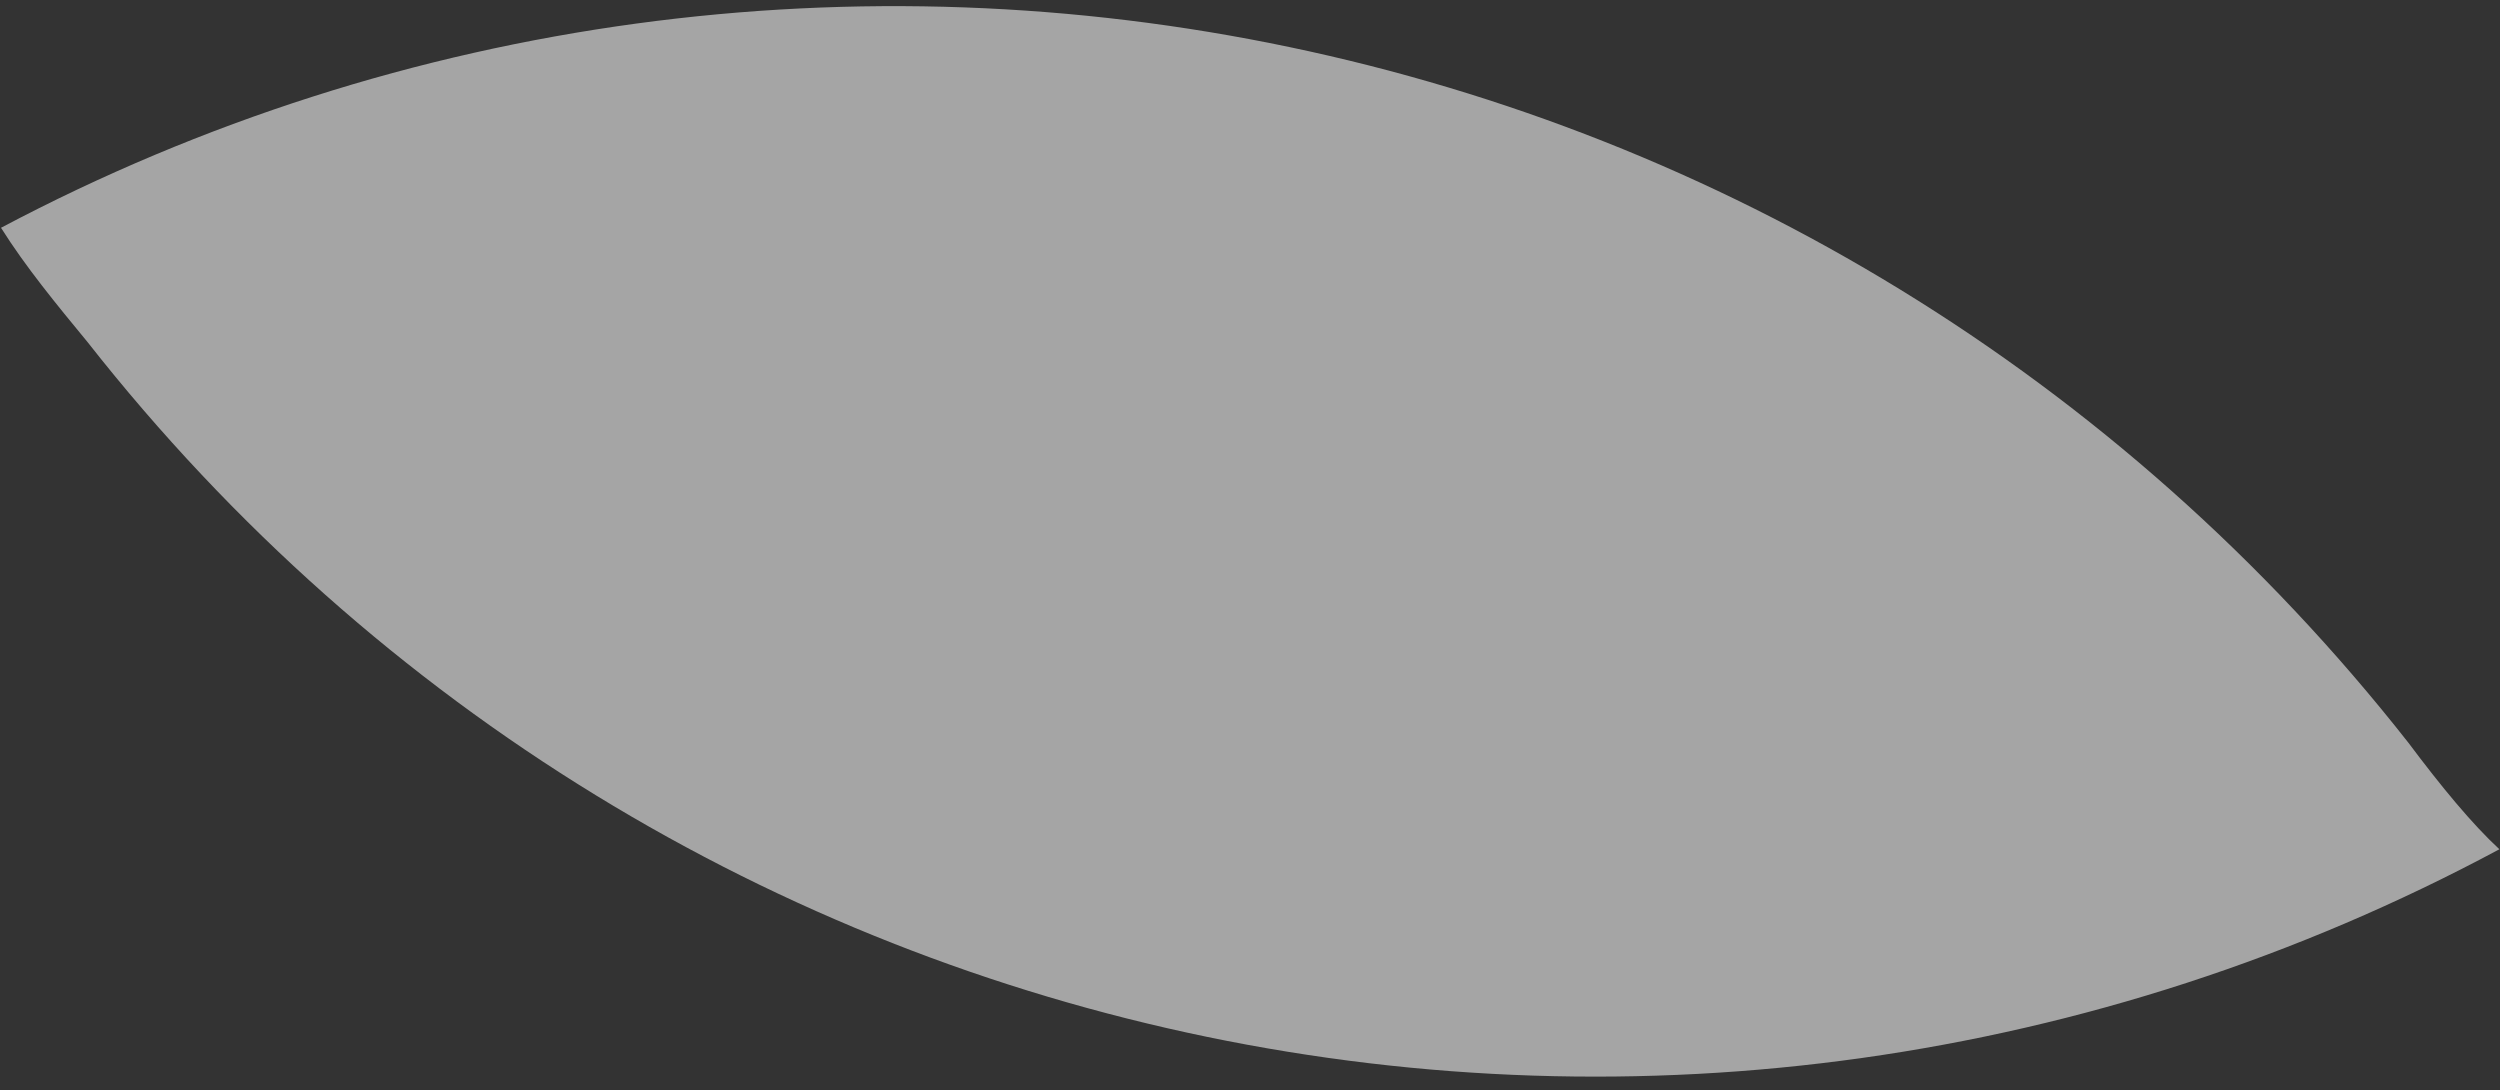
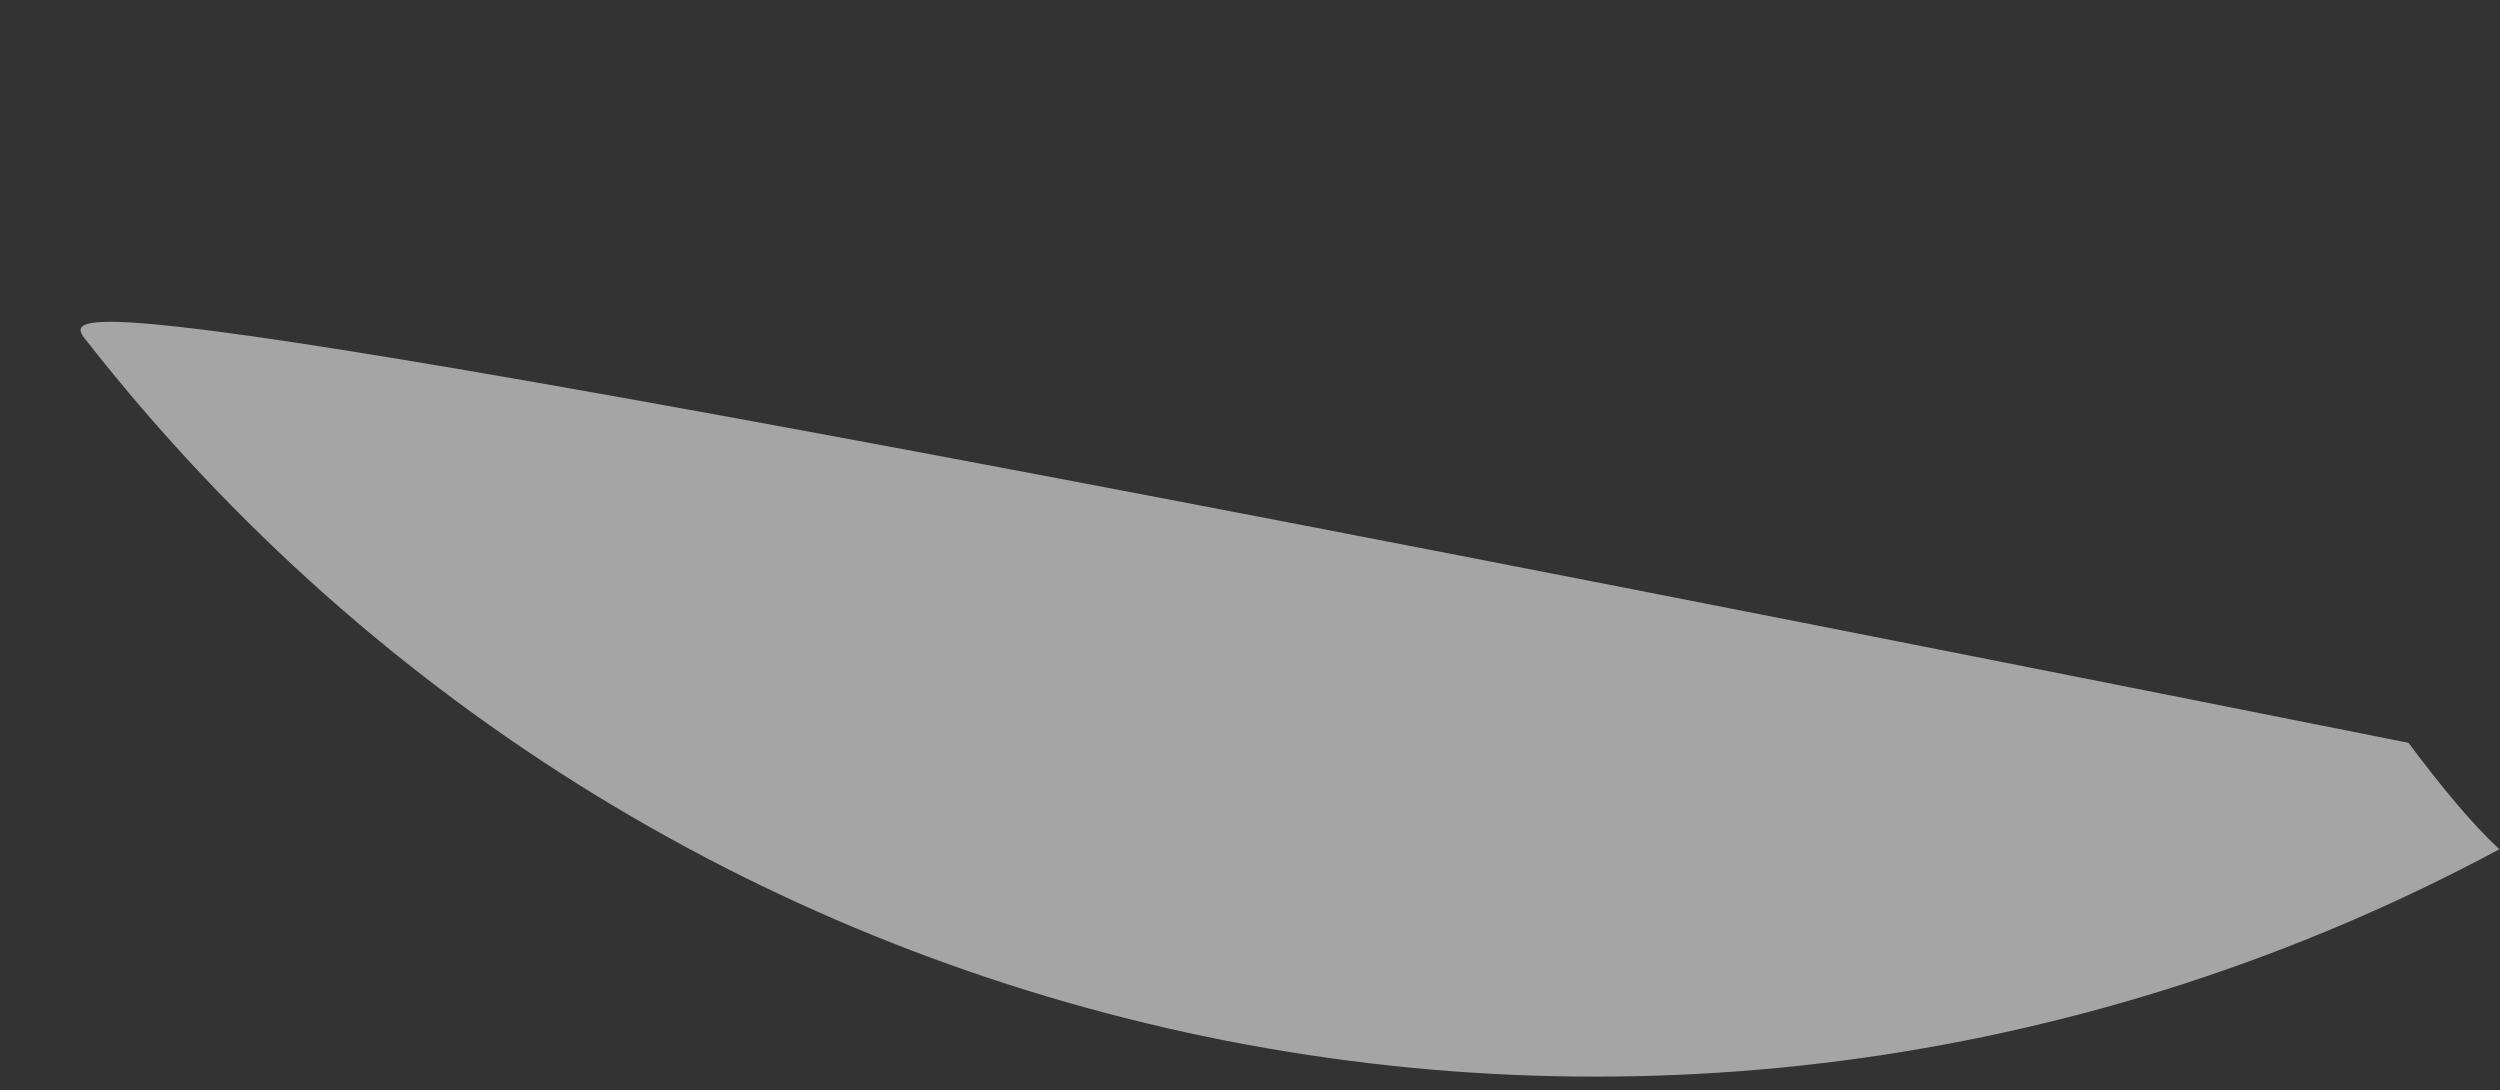
<svg xmlns="http://www.w3.org/2000/svg" width="172" height="75" viewBox="0 0 172 75" fill="none">
  <rect x="0" y="0" width="172" height="75" fill="#333333" stroke="none" />
-   <path id="Vector" d="M165.703 51.107C125.667 0.138 55.645 -13.763 0.069 15.671C1.772 18.375 3.898 20.955 6.024 23.536C46.059 74.506 116.082 88.407 171.958 58.429C170.077 56.691 167.952 54.11 165.703 51.107Z" fill="#EEEEEE" fill-opacity="0.61" />
+   <path id="Vector" d="M165.703 51.107C1.772 18.375 3.898 20.955 6.024 23.536C46.059 74.506 116.082 88.407 171.958 58.429C170.077 56.691 167.952 54.11 165.703 51.107Z" fill="#EEEEEE" fill-opacity="0.61" />
</svg>